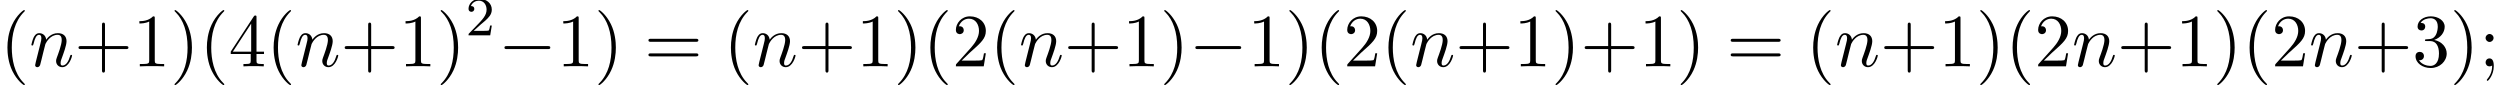
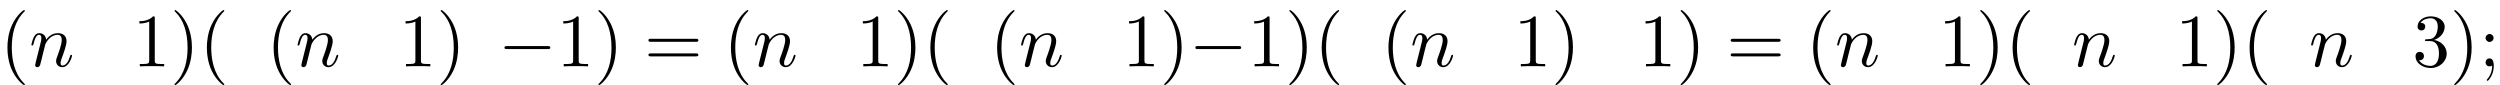
<svg xmlns="http://www.w3.org/2000/svg" xmlns:xlink="http://www.w3.org/1999/xlink" version="1.1" width="363.178pt" height="12.368pt" viewBox="53.798 83.61 363.178 12.368">
  <defs>
    <path id="g0-0" d="M7.189-2.509C7.375-2.509 7.571-2.509 7.571-2.727S7.375-2.945 7.189-2.945H1.287C1.102-2.945 .905-2.945 .905-2.727S1.102-2.509 1.287-2.509H7.189Z" />
-     <path id="g2-50" d="M2.248-1.626C2.375-1.745 2.71-2.008 2.837-2.12C3.332-2.574 3.802-3.013 3.802-3.738C3.802-4.686 3.005-5.3 2.008-5.3C1.052-5.3 .422-4.575 .422-3.866C.422-3.475 .733-3.419 .845-3.419C1.012-3.419 1.259-3.539 1.259-3.842C1.259-4.256 .861-4.256 .765-4.256C.996-4.838 1.53-5.037 1.921-5.037C2.662-5.037 3.045-4.407 3.045-3.738C3.045-2.909 2.463-2.303 1.522-1.339L.518-.303C.422-.215 .422-.199 .422 0H3.571L3.802-1.427H3.555C3.531-1.267 3.467-.869 3.371-.717C3.324-.654 2.718-.654 2.59-.654H1.172L2.248-1.626Z" />
    <path id="g3-40" d="M3.611 2.618C3.611 2.585 3.611 2.564 3.425 2.378C2.062 1.004 1.713-1.058 1.713-2.727C1.713-4.625 2.127-6.524 3.469-7.887C3.611-8.018 3.611-8.04 3.611-8.073C3.611-8.149 3.567-8.182 3.502-8.182C3.393-8.182 2.411-7.44 1.767-6.055C1.211-4.855 1.08-3.644 1.08-2.727C1.08-1.876 1.2-.556 1.8 .676C2.455 2.018 3.393 2.727 3.502 2.727C3.567 2.727 3.611 2.695 3.611 2.618Z" />
    <path id="g3-41" d="M3.153-2.727C3.153-3.578 3.033-4.898 2.433-6.131C1.778-7.473 .84-8.182 .731-8.182C.665-8.182 .622-8.138 .622-8.073C.622-8.04 .622-8.018 .829-7.822C1.898-6.742 2.52-5.007 2.52-2.727C2.52-.862 2.116 1.058 .764 2.433C.622 2.564 .622 2.585 .622 2.618C.622 2.684 .665 2.727 .731 2.727C.84 2.727 1.822 1.985 2.465 .6C3.022-.6 3.153-1.811 3.153-2.727Z" />
-     <path id="g3-43" d="M4.462-2.509H7.505C7.658-2.509 7.865-2.509 7.865-2.727S7.658-2.945 7.505-2.945H4.462V-6C4.462-6.153 4.462-6.36 4.244-6.36S4.025-6.153 4.025-6V-2.945H.971C.818-2.945 .611-2.945 .611-2.727S.818-2.509 .971-2.509H4.025V.545C4.025 .698 4.025 .905 4.244 .905S4.462 .698 4.462 .545V-2.509Z" />
    <path id="g3-49" d="M3.207-6.982C3.207-7.244 3.207-7.265 2.956-7.265C2.28-6.567 1.32-6.567 .971-6.567V-6.229C1.189-6.229 1.833-6.229 2.4-6.513V-.862C2.4-.469 2.367-.338 1.385-.338H1.036V0C1.418-.033 2.367-.033 2.804-.033S4.189-.033 4.571 0V-.338H4.222C3.24-.338 3.207-.458 3.207-.862V-6.982Z" />
-     <path id="g3-50" d="M1.385-.84L2.542-1.964C4.244-3.469 4.898-4.058 4.898-5.149C4.898-6.393 3.916-7.265 2.585-7.265C1.353-7.265 .545-6.262 .545-5.291C.545-4.68 1.091-4.68 1.124-4.68C1.309-4.68 1.691-4.811 1.691-5.258C1.691-5.542 1.495-5.825 1.113-5.825C1.025-5.825 1.004-5.825 .971-5.815C1.222-6.524 1.811-6.927 2.444-6.927C3.436-6.927 3.905-6.044 3.905-5.149C3.905-4.276 3.36-3.415 2.76-2.738L.665-.404C.545-.284 .545-.262 .545 0H4.593L4.898-1.898H4.625C4.571-1.571 4.495-1.091 4.385-.927C4.309-.84 3.589-.84 3.349-.84H1.385Z" />
    <path id="g3-51" d="M3.164-3.84C4.058-4.135 4.691-4.898 4.691-5.76C4.691-6.655 3.731-7.265 2.684-7.265C1.582-7.265 .753-6.611 .753-5.782C.753-5.422 .993-5.215 1.309-5.215C1.647-5.215 1.865-5.455 1.865-5.771C1.865-6.316 1.353-6.316 1.189-6.316C1.527-6.851 2.247-6.993 2.64-6.993C3.087-6.993 3.687-6.753 3.687-5.771C3.687-5.64 3.665-5.007 3.382-4.527C3.055-4.004 2.684-3.971 2.411-3.96C2.324-3.949 2.062-3.927 1.985-3.927C1.898-3.916 1.822-3.905 1.822-3.796C1.822-3.676 1.898-3.676 2.084-3.676H2.564C3.458-3.676 3.862-2.935 3.862-1.865C3.862-.382 3.109-.065 2.629-.065C2.16-.065 1.342-.251 .96-.895C1.342-.84 1.68-1.08 1.68-1.495C1.68-1.887 1.385-2.105 1.069-2.105C.807-2.105 .458-1.953 .458-1.473C.458-.48 1.473 .24 2.662 .24C3.993 .24 4.985-.753 4.985-1.865C4.985-2.76 4.298-3.611 3.164-3.84Z" />
-     <path id="g3-52" d="M3.207-1.8V-.851C3.207-.458 3.185-.338 2.378-.338H2.149V0C2.596-.033 3.164-.033 3.622-.033S4.658-.033 5.105 0V-.338H4.876C4.069-.338 4.047-.458 4.047-.851V-1.8H5.138V-2.138H4.047V-7.102C4.047-7.32 4.047-7.385 3.873-7.385C3.775-7.385 3.742-7.385 3.655-7.255L.305-2.138V-1.8H3.207ZM3.273-2.138H.611L3.273-6.207V-2.138Z" />
    <path id="g3-59" d="M2.095-4.124C2.095-4.44 1.833-4.702 1.516-4.702S.938-4.44 .938-4.124S1.2-3.545 1.516-3.545S2.095-3.807 2.095-4.124ZM1.887-.12C1.887 .185 1.887 1.036 1.189 1.844C1.113 1.931 1.113 1.953 1.113 1.985C1.113 2.062 1.167 2.105 1.222 2.105C1.342 2.105 2.127 1.233 2.127-.033C2.127-.349 2.105-1.156 1.516-1.156C1.135-1.156 .938-.862 .938-.578S1.124 0 1.516 0C1.571 0 1.593 0 1.604-.011C1.68-.022 1.8-.044 1.887-.12Z" />
    <path id="g3-61" d="M7.495-3.567C7.658-3.567 7.865-3.567 7.865-3.785S7.658-4.004 7.505-4.004H.971C.818-4.004 .611-4.004 .611-3.785S.818-3.567 .982-3.567H7.495ZM7.505-1.451C7.658-1.451 7.865-1.451 7.865-1.669S7.658-1.887 7.495-1.887H.982C.818-1.887 .611-1.887 .611-1.669S.818-1.451 .971-1.451H7.505Z" />
    <path id="g1-110" d="M.96-.644C.927-.48 .862-.229 .862-.175C.862 .022 1.015 .12 1.178 .12C1.309 .12 1.505 .033 1.582-.185C1.593-.207 1.724-.72 1.789-.993L2.029-1.975C2.095-2.215 2.16-2.455 2.215-2.705C2.258-2.891 2.345-3.207 2.356-3.251C2.52-3.589 3.098-4.582 4.135-4.582C4.625-4.582 4.724-4.178 4.724-3.818C4.724-3.142 4.189-1.745 4.015-1.276C3.916-1.025 3.905-.895 3.905-.775C3.905-.262 4.287 .12 4.8 .12C5.825 .12 6.229-1.473 6.229-1.56C6.229-1.669 6.131-1.669 6.098-1.669C5.989-1.669 5.989-1.636 5.935-1.473C5.716-.731 5.356-.12 4.822-.12C4.636-.12 4.56-.229 4.56-.48C4.56-.753 4.658-1.015 4.756-1.255C4.964-1.833 5.422-3.033 5.422-3.655C5.422-4.385 4.953-4.822 4.167-4.822C3.185-4.822 2.651-4.124 2.465-3.873C2.411-4.484 1.964-4.822 1.462-4.822S.753-4.396 .644-4.2C.469-3.829 .316-3.185 .316-3.142C.316-3.033 .425-3.033 .447-3.033C.556-3.033 .567-3.044 .633-3.284C.818-4.058 1.036-4.582 1.429-4.582C1.647-4.582 1.767-4.44 1.767-4.08C1.767-3.851 1.735-3.731 1.593-3.164L.96-.644Z" />
  </defs>
  <g id="page1">
    <use x="53.798" y="93.25" xlink:href="#g3-40" />
    <use x="58.041" y="93.25" xlink:href="#g1-110" />
    <use x="64.589" y="93.25" xlink:href="#g3-43" />
    <use x="73.074" y="93.25" xlink:href="#g3-49" />
    <use x="78.528" y="93.25" xlink:href="#g3-41" />
    <use x="82.771" y="93.25" xlink:href="#g3-40" />
    <use x="87.013" y="93.25" xlink:href="#g3-52" />
    <use x="92.468" y="93.25" xlink:href="#g3-40" />
    <use x="96.71" y="93.25" xlink:href="#g1-110" />
    <use x="103.258" y="93.25" xlink:href="#g3-43" />
    <use x="111.743" y="93.25" xlink:href="#g3-49" />
    <use x="117.197" y="93.25" xlink:href="#g3-41" />
    <use x="121.44" y="88.746" xlink:href="#g2-50" />
    <use x="126.172" y="93.25" xlink:href="#g0-0" />
    <use x="134.657" y="93.25" xlink:href="#g3-49" />
    <use x="140.112" y="93.25" xlink:href="#g3-41" />
    <use x="147.384" y="93.25" xlink:href="#g3-61" />
    <use x="158.899" y="93.25" xlink:href="#g3-40" />
    <use x="163.142" y="93.25" xlink:href="#g1-110" />
    <use x="169.69" y="93.25" xlink:href="#g3-43" />
    <use x="178.175" y="93.25" xlink:href="#g3-49" />
    <use x="183.629" y="93.25" xlink:href="#g3-41" />
    <use x="187.872" y="93.25" xlink:href="#g3-40" />
    <use x="192.114" y="93.25" xlink:href="#g3-50" />
    <use x="197.569" y="93.25" xlink:href="#g3-40" />
    <use x="201.811" y="93.25" xlink:href="#g1-110" />
    <use x="208.359" y="93.25" xlink:href="#g3-43" />
    <use x="216.844" y="93.25" xlink:href="#g3-49" />
    <use x="222.299" y="93.25" xlink:href="#g3-41" />
    <use x="226.541" y="93.25" xlink:href="#g0-0" />
    <use x="235.026" y="93.25" xlink:href="#g3-49" />
    <use x="240.481" y="93.25" xlink:href="#g3-41" />
    <use x="244.723" y="93.25" xlink:href="#g3-40" />
    <use x="248.965" y="93.25" xlink:href="#g3-50" />
    <use x="254.42" y="93.25" xlink:href="#g3-40" />
    <use x="258.662" y="93.25" xlink:href="#g1-110" />
    <use x="265.21" y="93.25" xlink:href="#g3-43" />
    <use x="273.695" y="93.25" xlink:href="#g3-49" />
    <use x="279.15" y="93.25" xlink:href="#g3-41" />
    <use x="283.392" y="93.25" xlink:href="#g3-43" />
    <use x="291.877" y="93.25" xlink:href="#g3-49" />
    <use x="297.332" y="93.25" xlink:href="#g3-41" />
    <use x="304.605" y="93.25" xlink:href="#g3-61" />
    <use x="316.12" y="93.25" xlink:href="#g3-40" />
    <use x="320.362" y="93.25" xlink:href="#g1-110" />
    <use x="326.91" y="93.25" xlink:href="#g3-43" />
    <use x="335.395" y="93.25" xlink:href="#g3-49" />
    <use x="340.85" y="93.25" xlink:href="#g3-41" />
    <use x="345.092" y="93.25" xlink:href="#g3-40" />
    <use x="349.334" y="93.25" xlink:href="#g3-50" />
    <use x="354.789" y="93.25" xlink:href="#g1-110" />
    <use x="361.337" y="93.25" xlink:href="#g3-43" />
    <use x="369.822" y="93.25" xlink:href="#g3-49" />
    <use x="375.276" y="93.25" xlink:href="#g3-41" />
    <use x="379.519" y="93.25" xlink:href="#g3-40" />
    <use x="383.761" y="93.25" xlink:href="#g3-50" />
    <use x="389.216" y="93.25" xlink:href="#g1-110" />
    <use x="395.764" y="93.25" xlink:href="#g3-43" />
    <use x="404.249" y="93.25" xlink:href="#g3-51" />
    <use x="409.703" y="93.25" xlink:href="#g3-41" />
    <use x="413.946" y="93.25" xlink:href="#g3-59" />
  </g>
</svg>